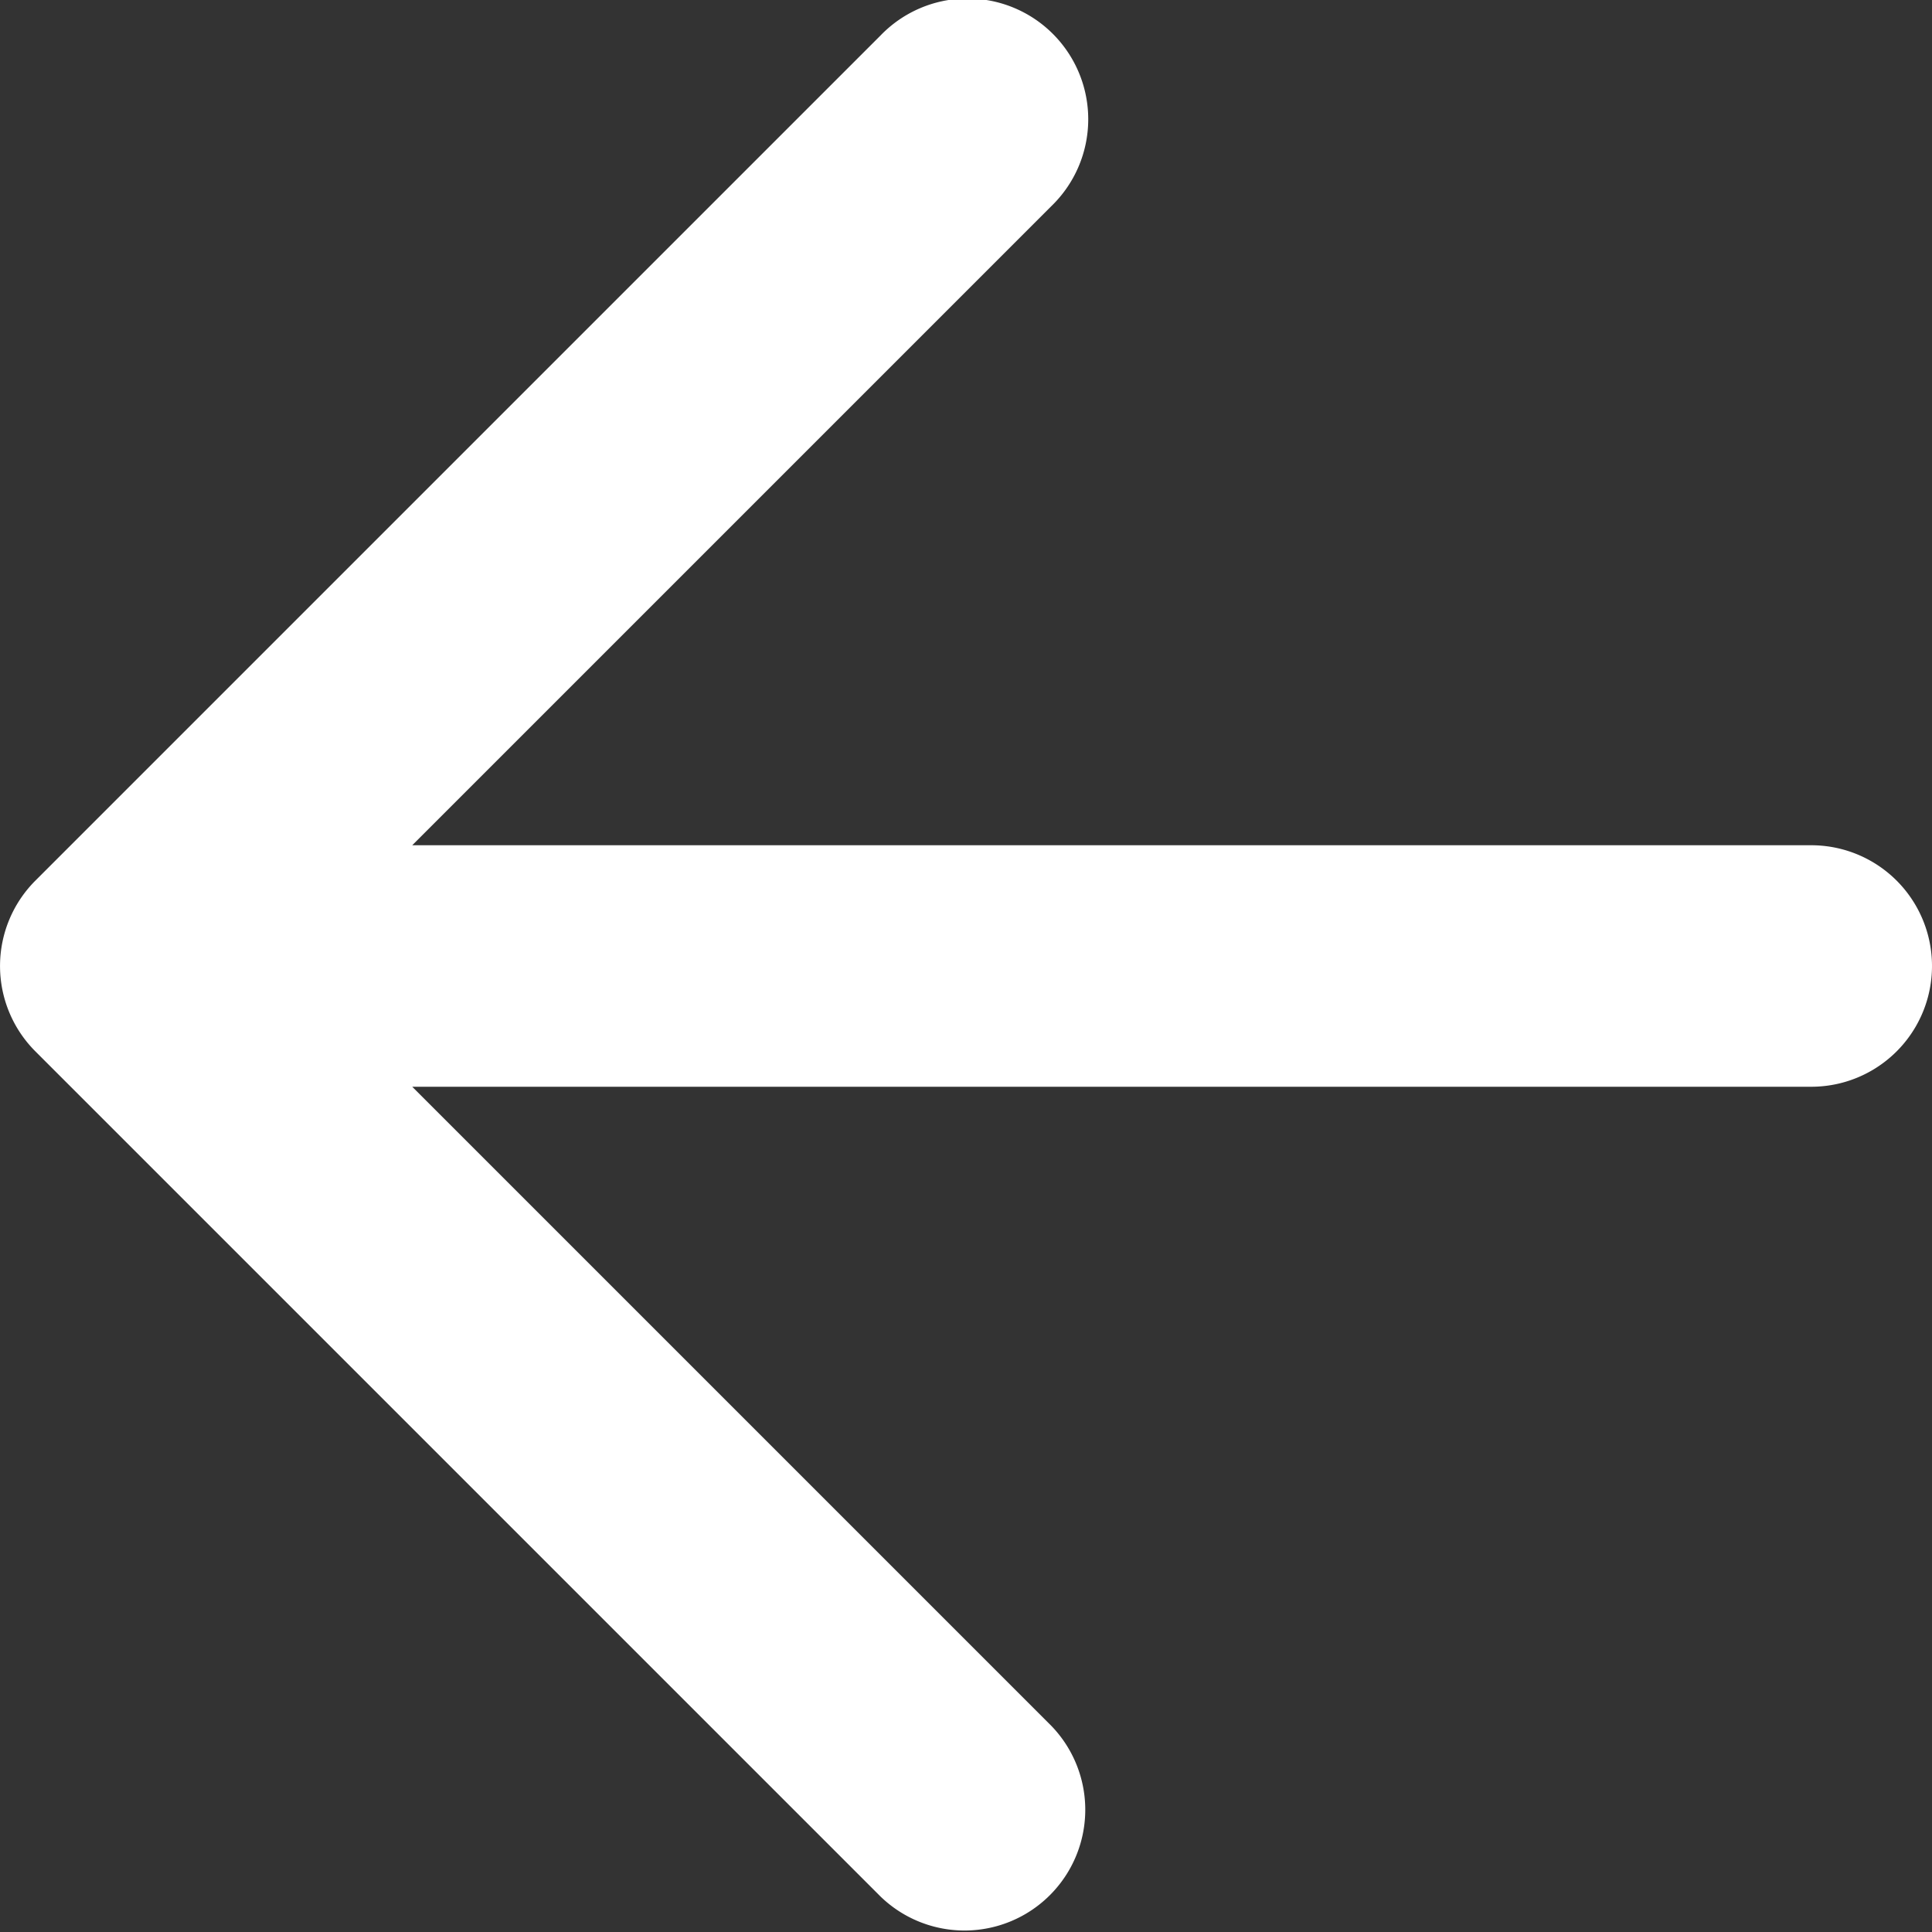
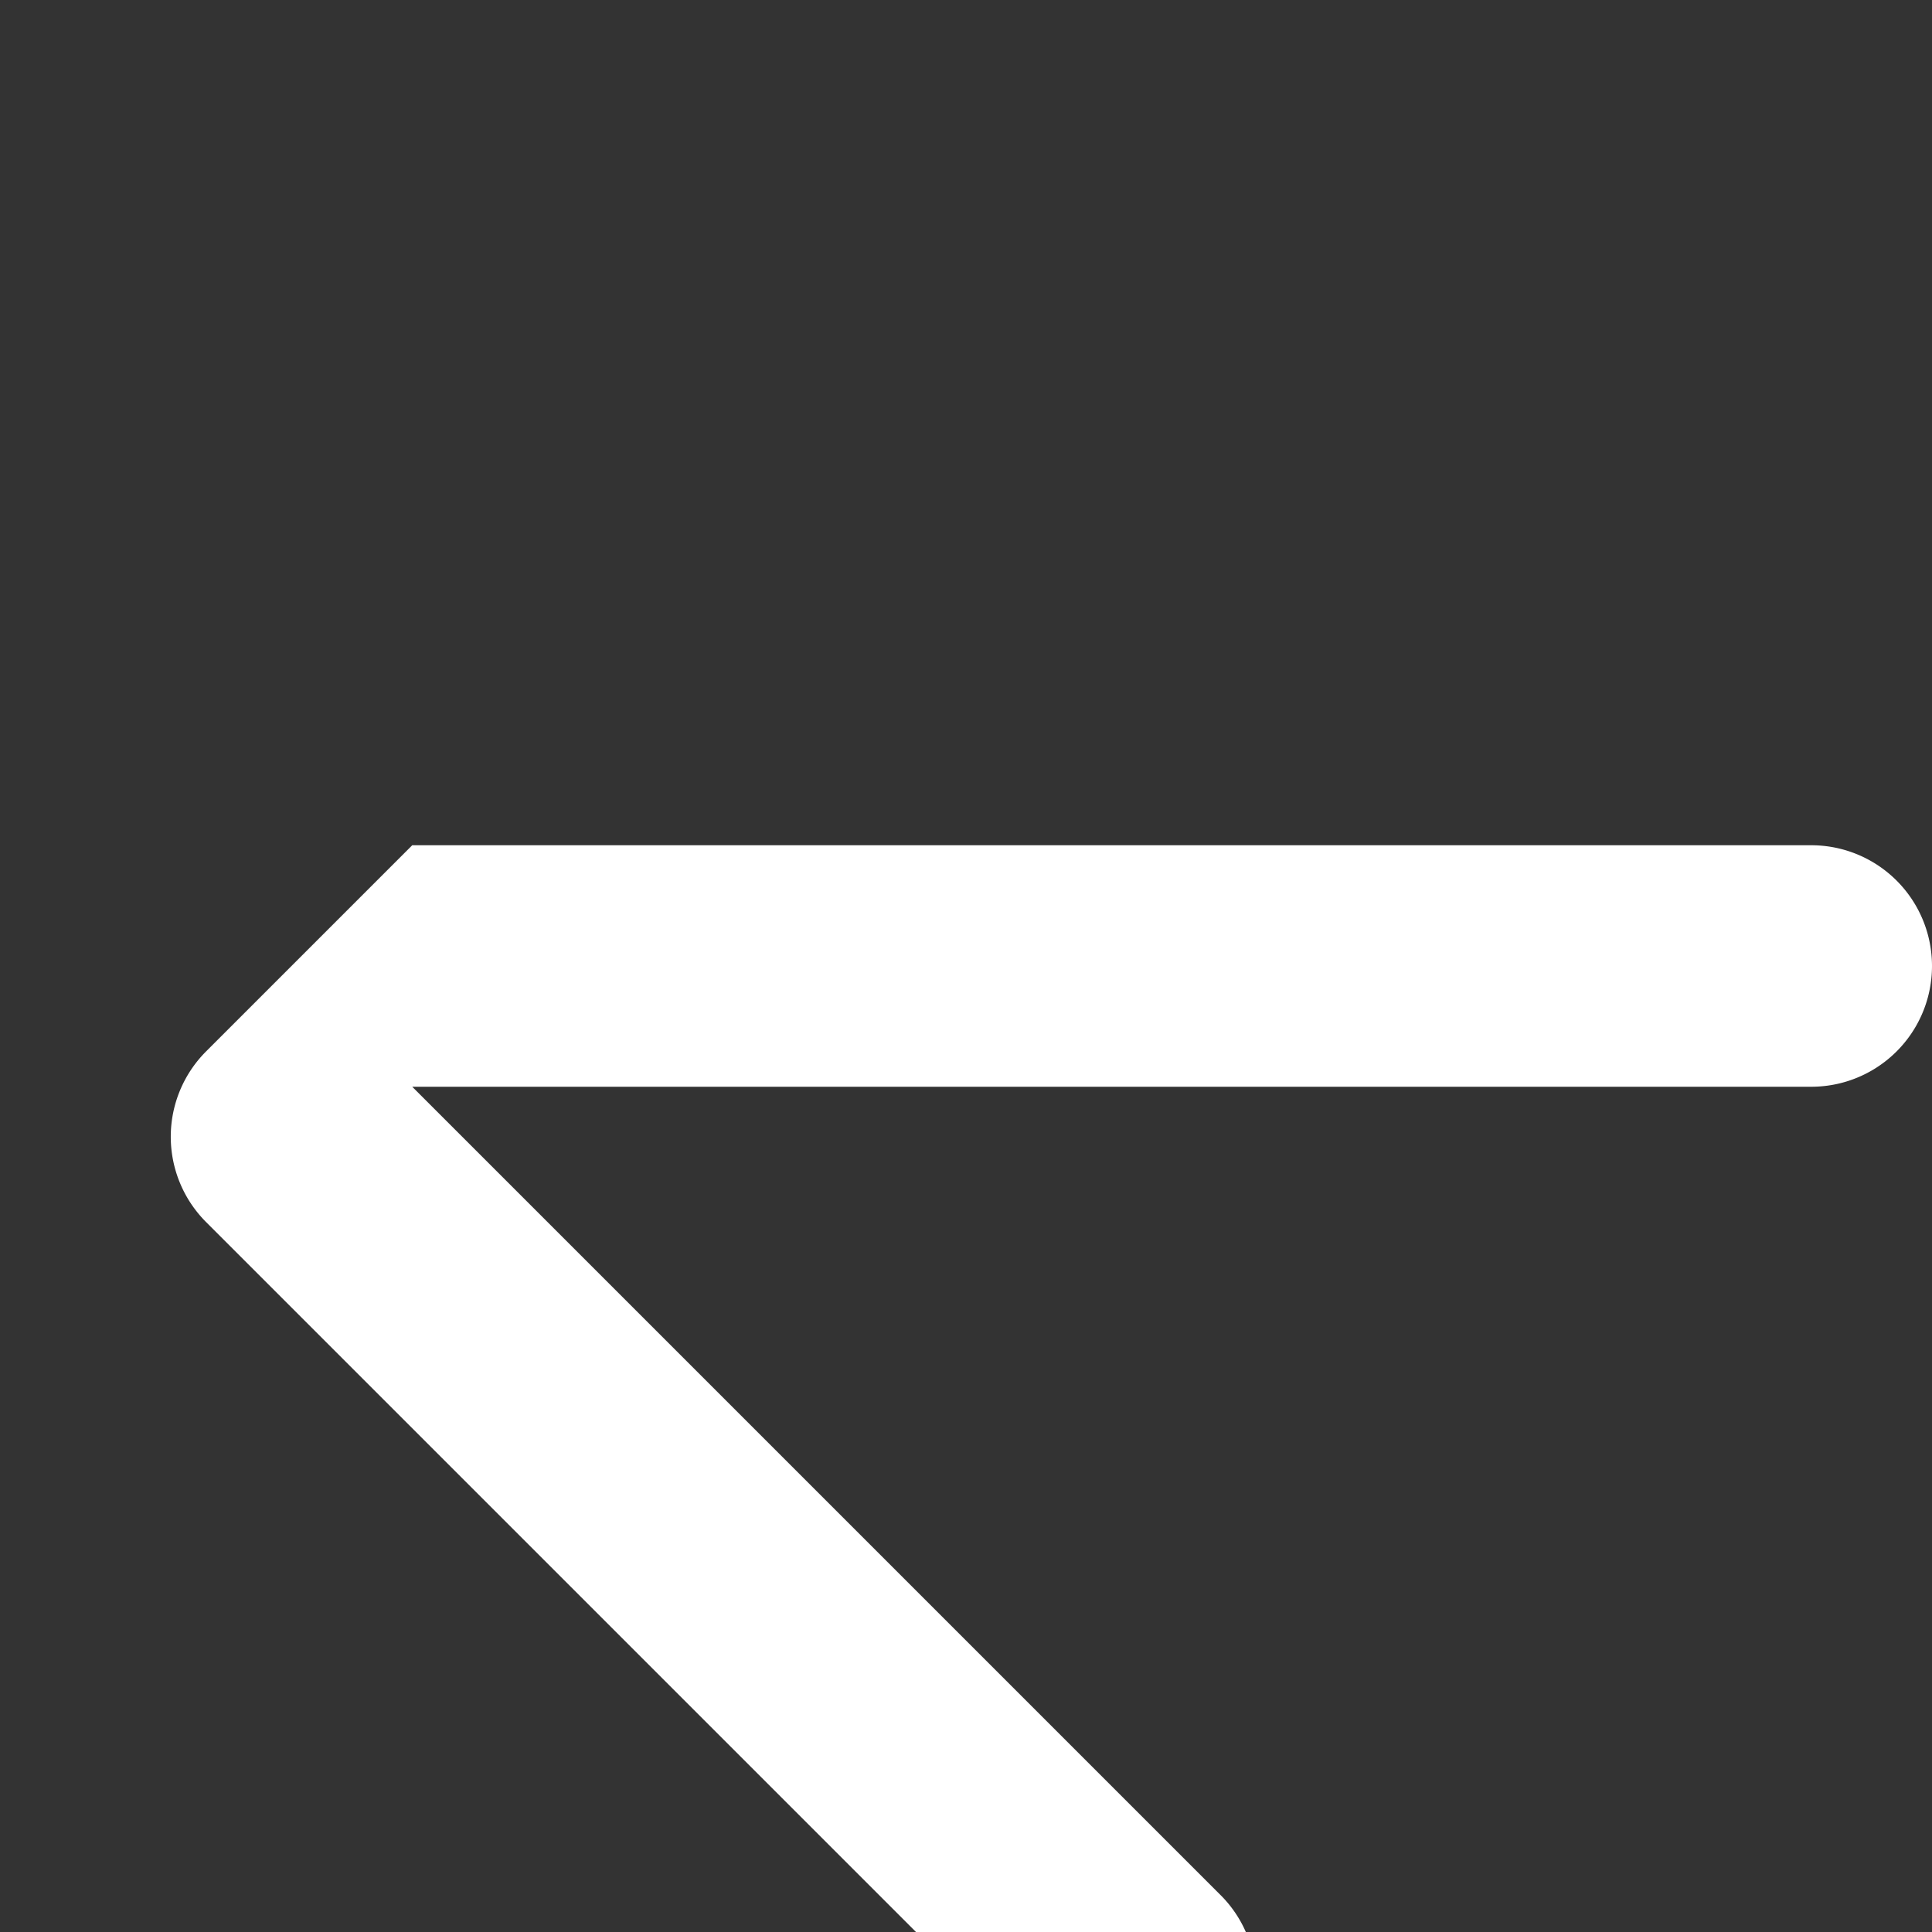
<svg xmlns="http://www.w3.org/2000/svg" width="16" height="16" fill="none">
  <rect width="100%" height="100%" fill="#333333" stroke="none" />
-   <path fill-rule="evenodd" d="M8.707 1.707A1 1 0 1 0 7.293.293l-7 7a1 1 0 0 0 0 1.414l7 7a1 1 0 0 0 1.414-1.414L3.414 9H15a1 1 0 1 0 0-2H3.414l5.293-5.293z" fill="#fff" />
+   <path fill-rule="evenodd" d="M8.707 1.707l-7 7a1 1 0 0 0 0 1.414l7 7a1 1 0 0 0 1.414-1.414L3.414 9H15a1 1 0 1 0 0-2H3.414l5.293-5.293z" fill="#fff" />
</svg>